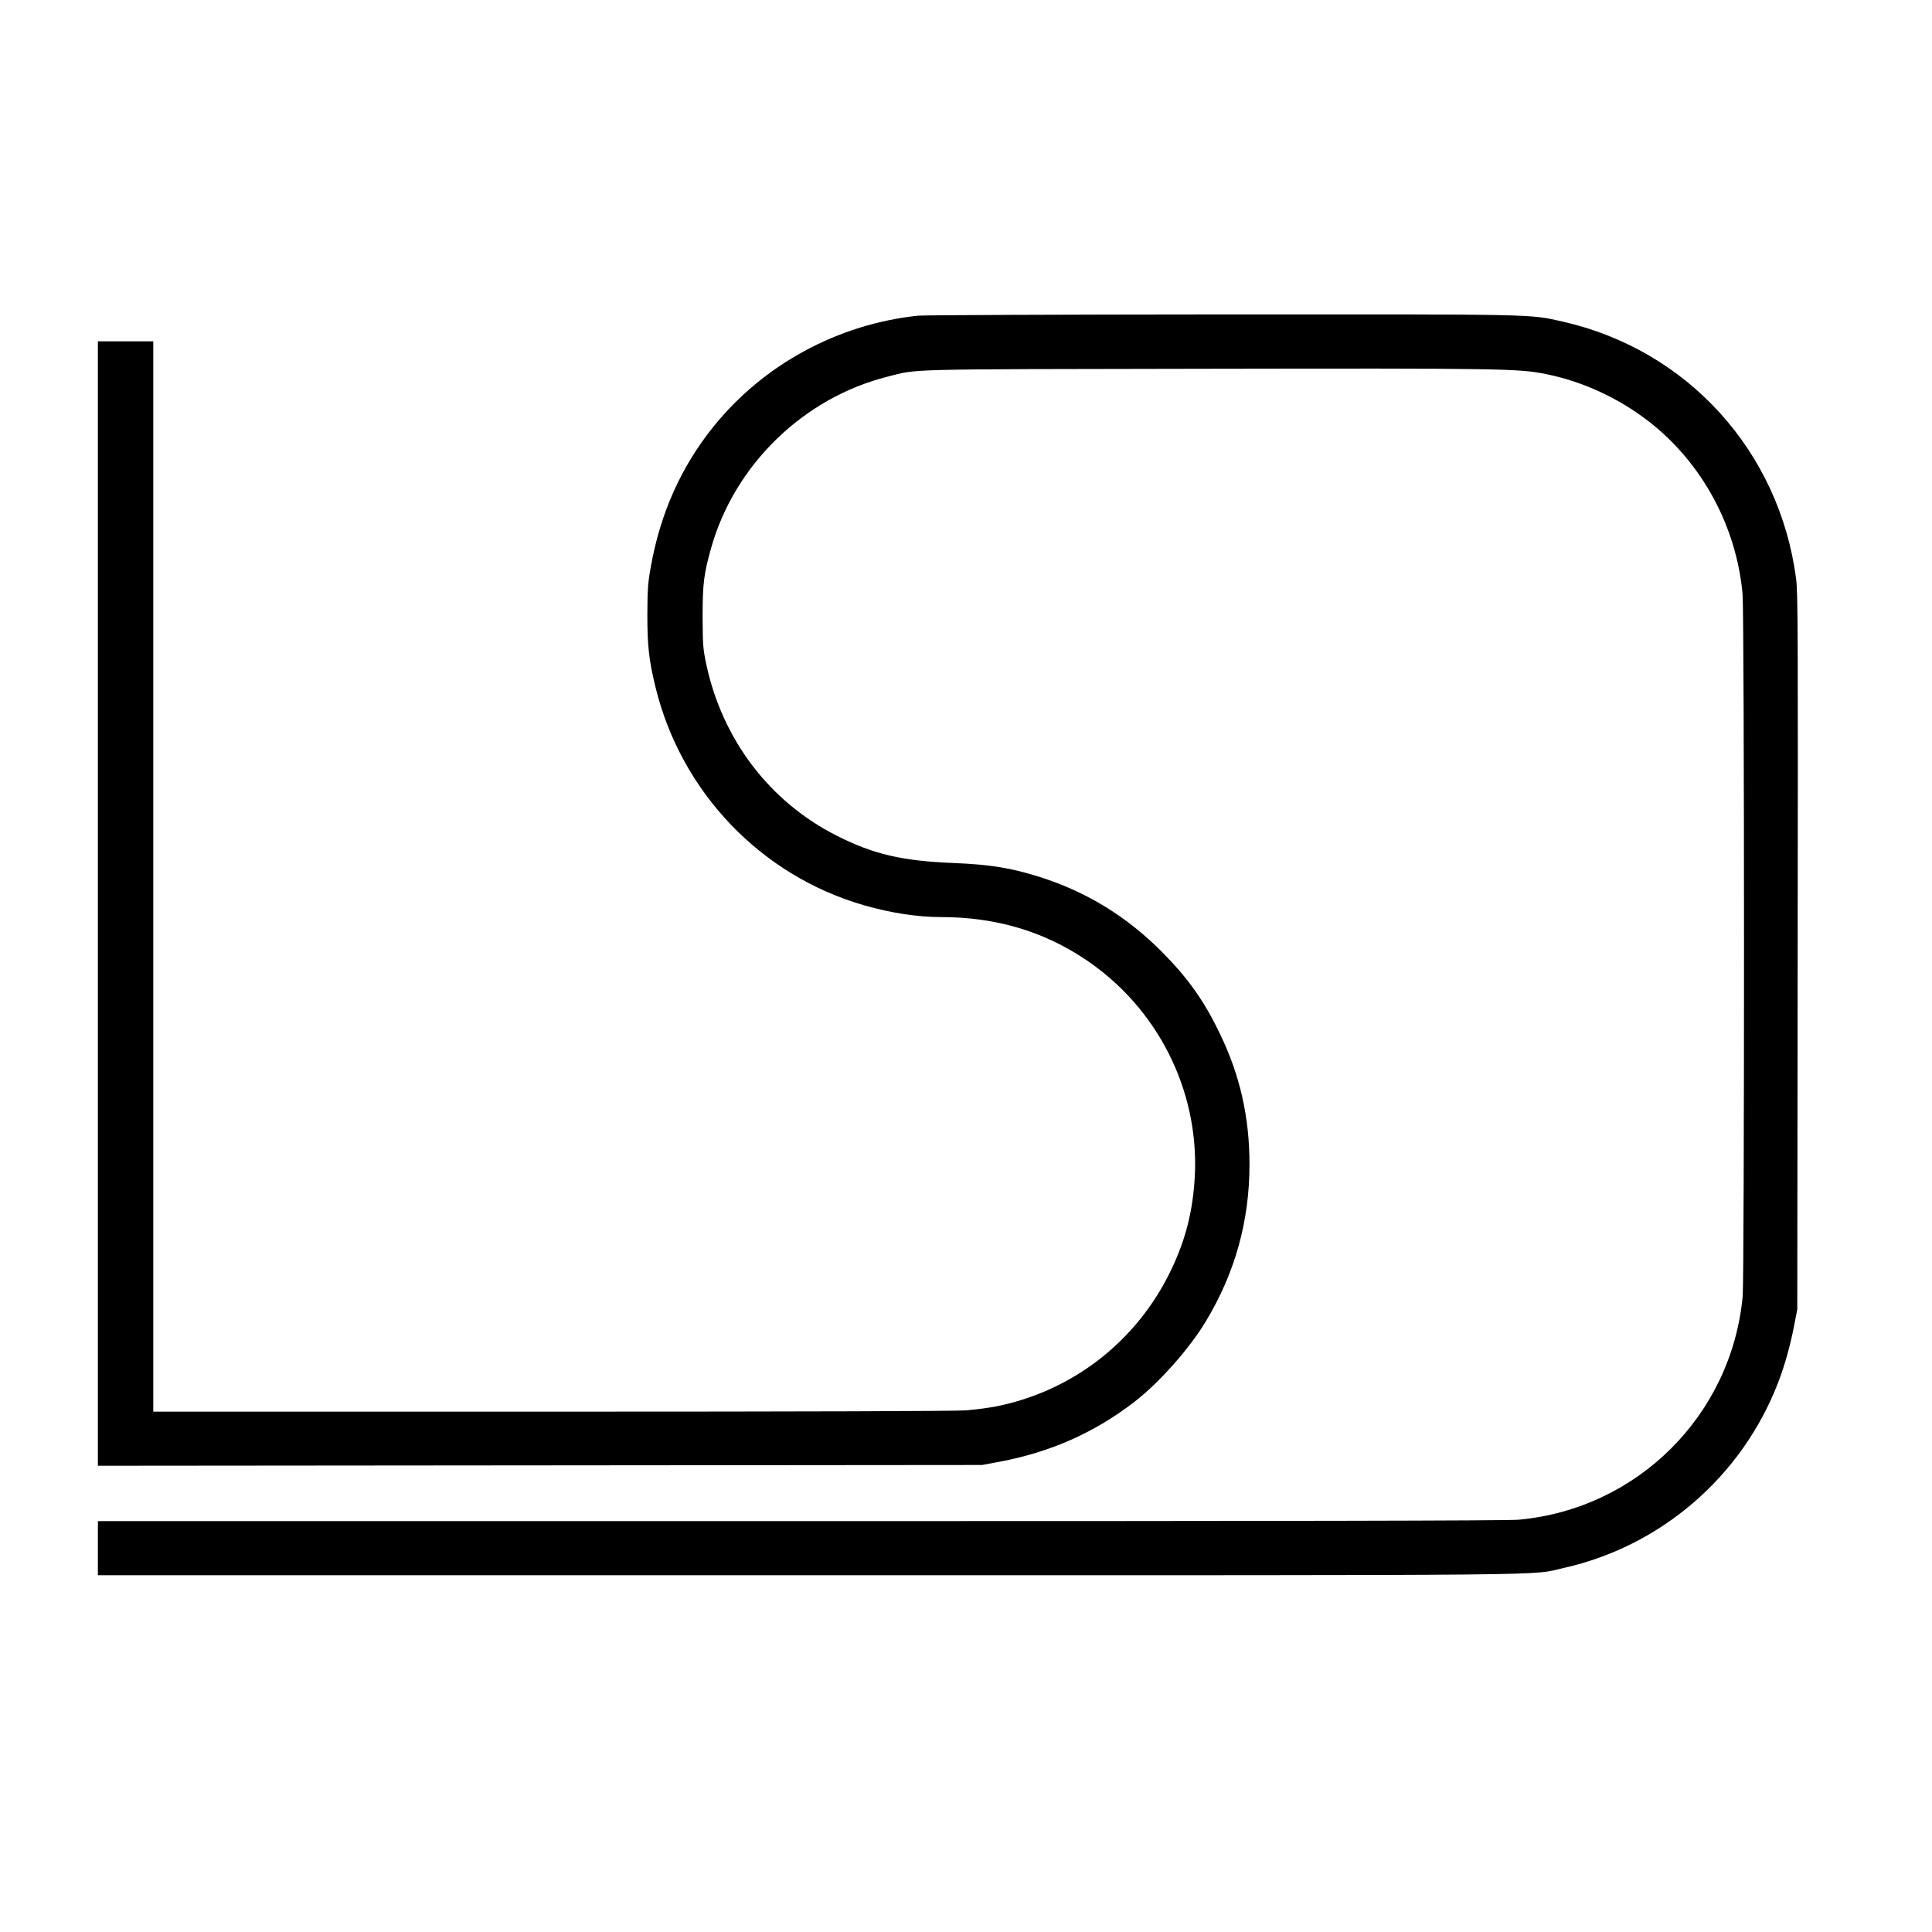
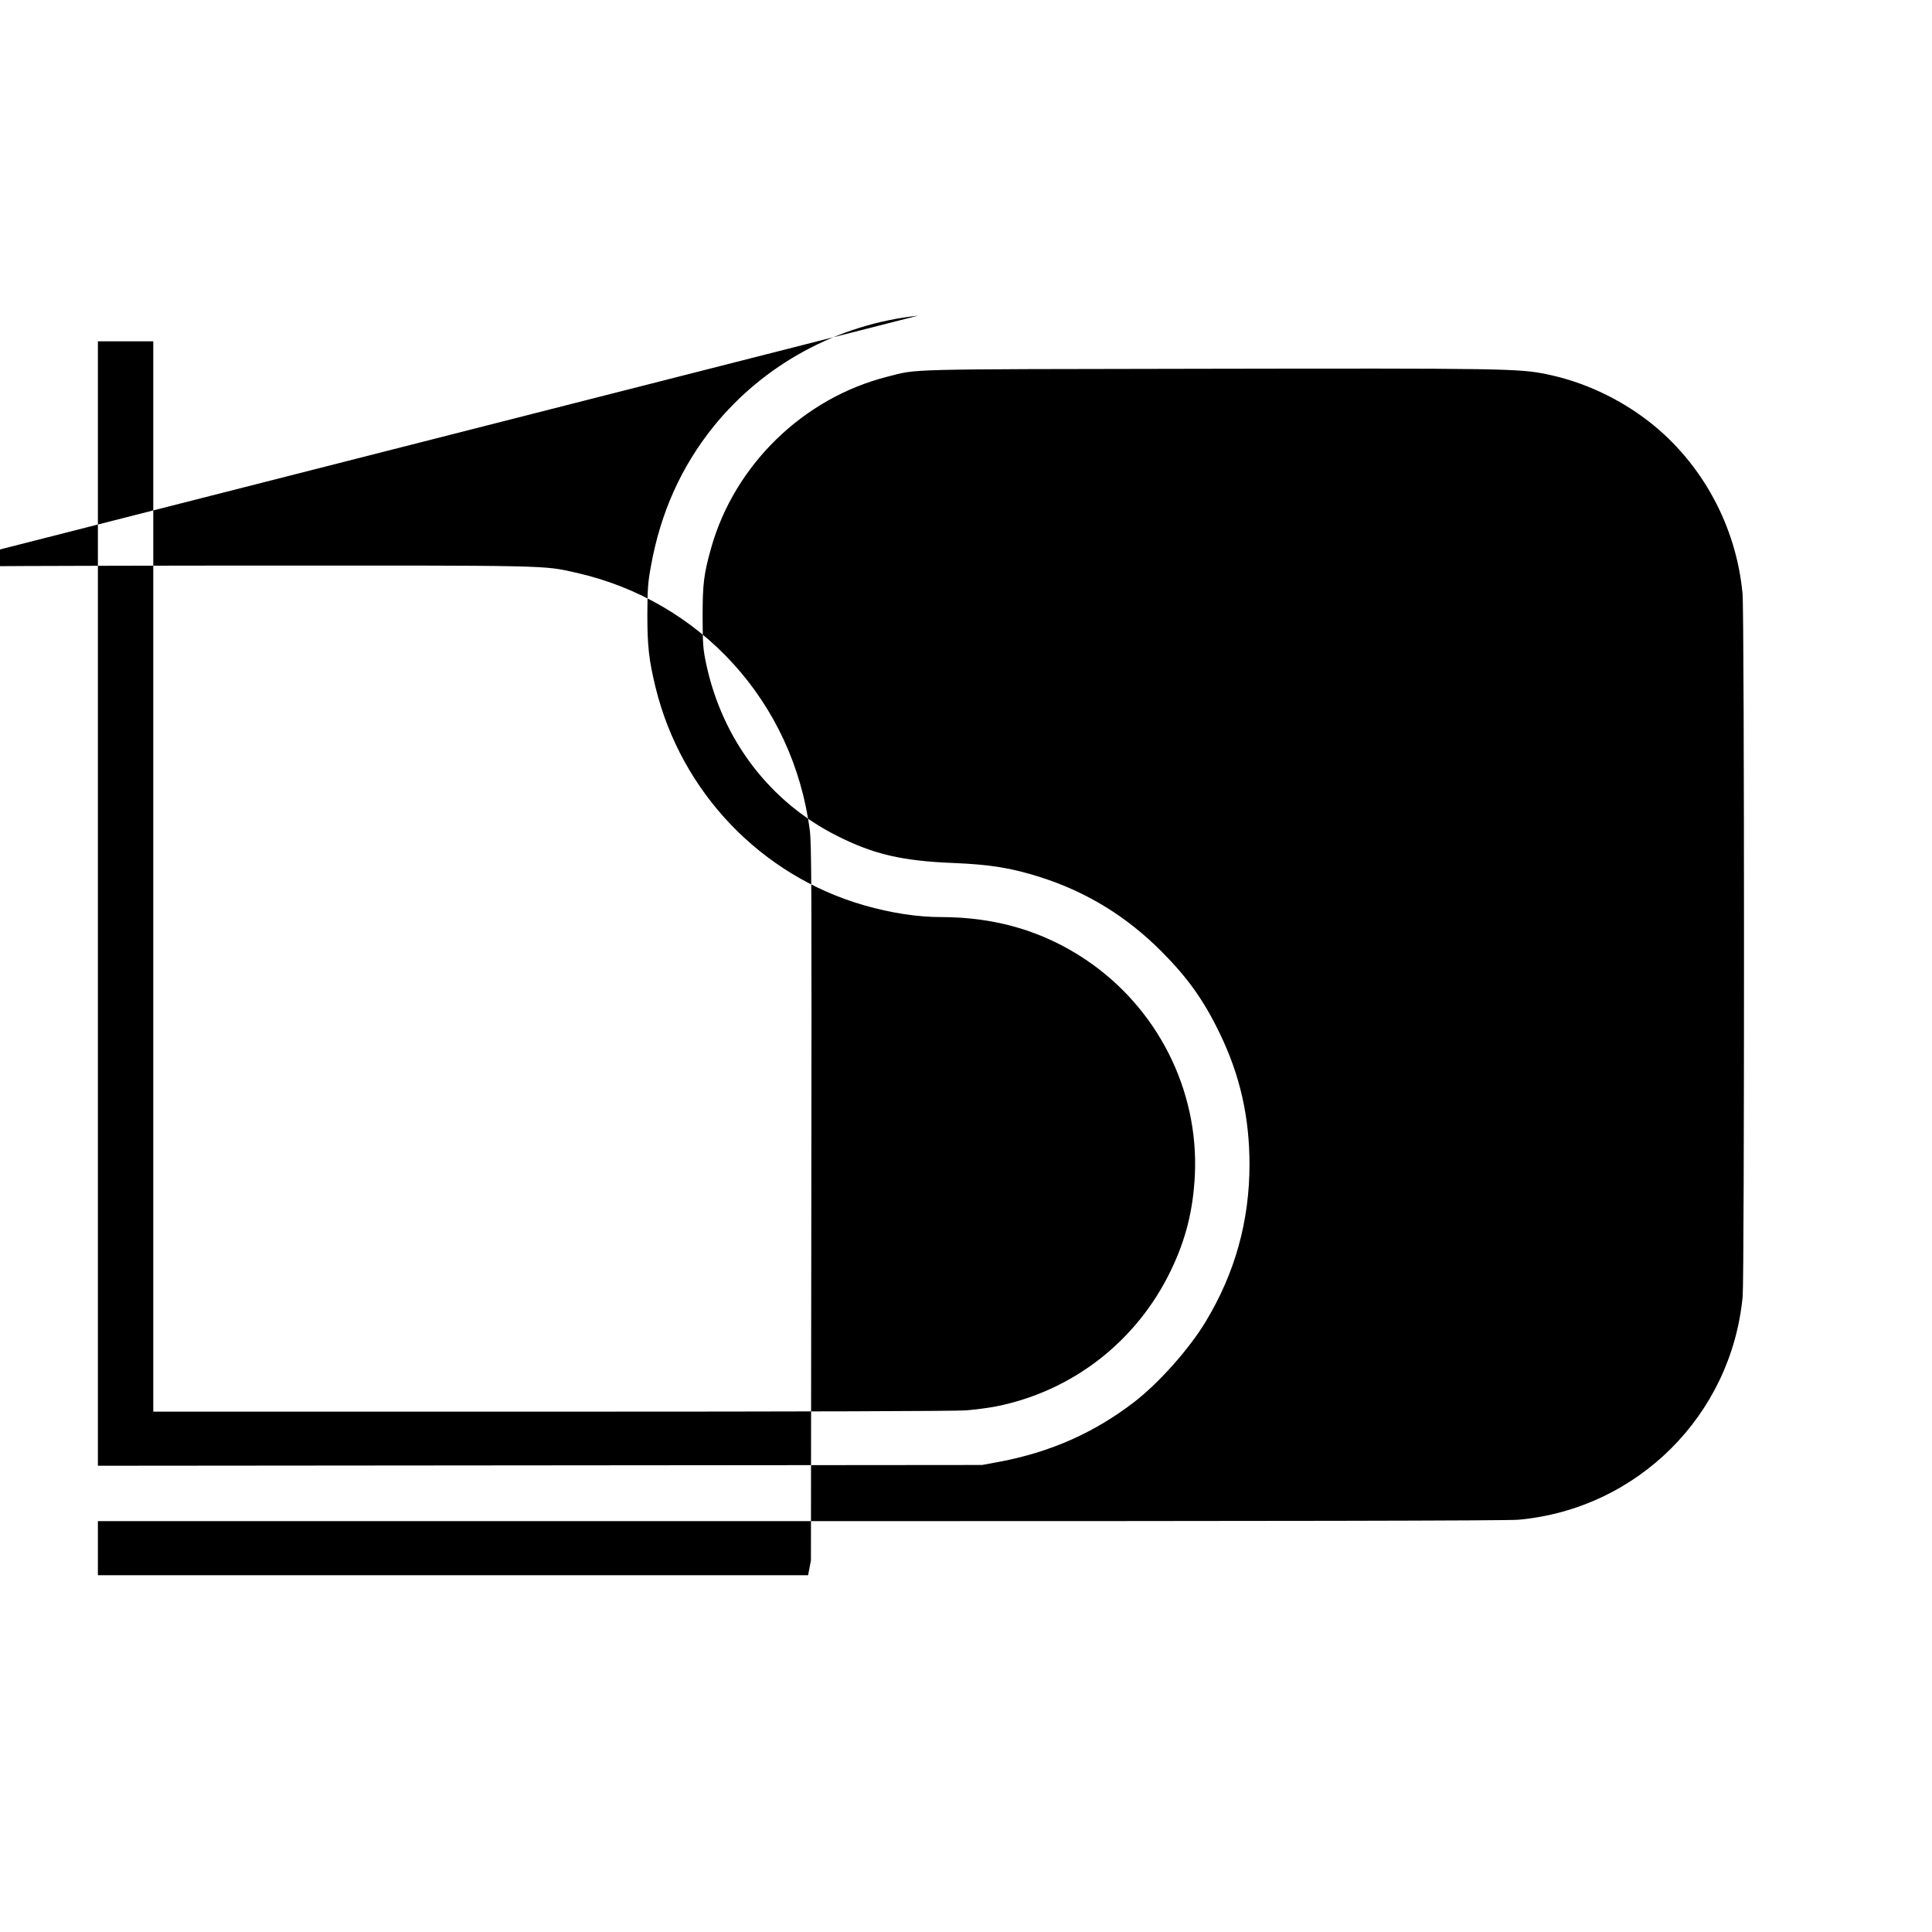
<svg xmlns="http://www.w3.org/2000/svg" version="1.0" width="1500pt" height="1500pt" viewBox="0 0 1500 1500" preserveAspectRatio="xMidYMid meet">
  <g transform="translate(0,1500) scale(0.1,-0.1)" fill="#000000" stroke="none">
-     <path d="M7127 12549 c-622 -66 -1196 -377 -1586 -859 -252 -313 -414 -673 -488 -1090 -23 -126 -26 -174 -27 -370 0 -247 12 -355 64 -568 200 -814 819 -1461 1620 -1691 205 -59 414 -91 592 -91 427 0 797 -109 1128 -331 554 -372 877 -1007 847 -1669 -13 -273 -70 -503 -187 -745 -264 -548 -761 -935 -1355 -1054 -55 -11 -161 -25 -235 -31 -88 -6 -1199 -10 -3222 -10 l-3088 0 0 4155 0 4155 -215 0 -215 0 0 -4365 0 -4365 3433 3 3432 3 140 26 c395 75 736 227 1045 466 191 148 427 414 552 623 227 376 339 780 339 1219 0 367 -74 692 -229 1013 -125 260 -248 432 -452 638 -272 273 -579 462 -940 578 -230 73 -390 99 -682 111 -393 16 -614 67 -896 209 -525 263 -894 748 -1019 1336 -25 120 -27 148 -28 365 0 258 9 332 66 535 182 646 716 1165 1367 1330 245 62 81 58 2457 62 2317 4 2447 2 2662 -42 287 -59 563 -187 798 -370 410 -320 676 -811 724 -1335 15 -158 15 -5301 1 -5455 -87 -923 -817 -1650 -1740 -1734 -79 -8 -1830 -11 -5572 -11 l-5458 0 0 -210 0 -210 5514 0 c6029 0 5595 -4 5864 56 759 169 1386 711 1667 1439 51 132 95 288 127 455 l22 115 3 2775 c3 2462 2 2789 -12 2895 -129 992 -845 1781 -1816 1999 -259 58 -170 56 -2649 55 -1251 -1 -2310 -5 -2353 -10z" />
+     <path d="M7127 12549 c-622 -66 -1196 -377 -1586 -859 -252 -313 -414 -673 -488 -1090 -23 -126 -26 -174 -27 -370 0 -247 12 -355 64 -568 200 -814 819 -1461 1620 -1691 205 -59 414 -91 592 -91 427 0 797 -109 1128 -331 554 -372 877 -1007 847 -1669 -13 -273 -70 -503 -187 -745 -264 -548 -761 -935 -1355 -1054 -55 -11 -161 -25 -235 -31 -88 -6 -1199 -10 -3222 -10 l-3088 0 0 4155 0 4155 -215 0 -215 0 0 -4365 0 -4365 3433 3 3432 3 140 26 c395 75 736 227 1045 466 191 148 427 414 552 623 227 376 339 780 339 1219 0 367 -74 692 -229 1013 -125 260 -248 432 -452 638 -272 273 -579 462 -940 578 -230 73 -390 99 -682 111 -393 16 -614 67 -896 209 -525 263 -894 748 -1019 1336 -25 120 -27 148 -28 365 0 258 9 332 66 535 182 646 716 1165 1367 1330 245 62 81 58 2457 62 2317 4 2447 2 2662 -42 287 -59 563 -187 798 -370 410 -320 676 -811 724 -1335 15 -158 15 -5301 1 -5455 -87 -923 -817 -1650 -1740 -1734 -79 -8 -1830 -11 -5572 -11 l-5458 0 0 -210 0 -210 5514 0 l22 115 3 2775 c3 2462 2 2789 -12 2895 -129 992 -845 1781 -1816 1999 -259 58 -170 56 -2649 55 -1251 -1 -2310 -5 -2353 -10z" />
  </g>
</svg>